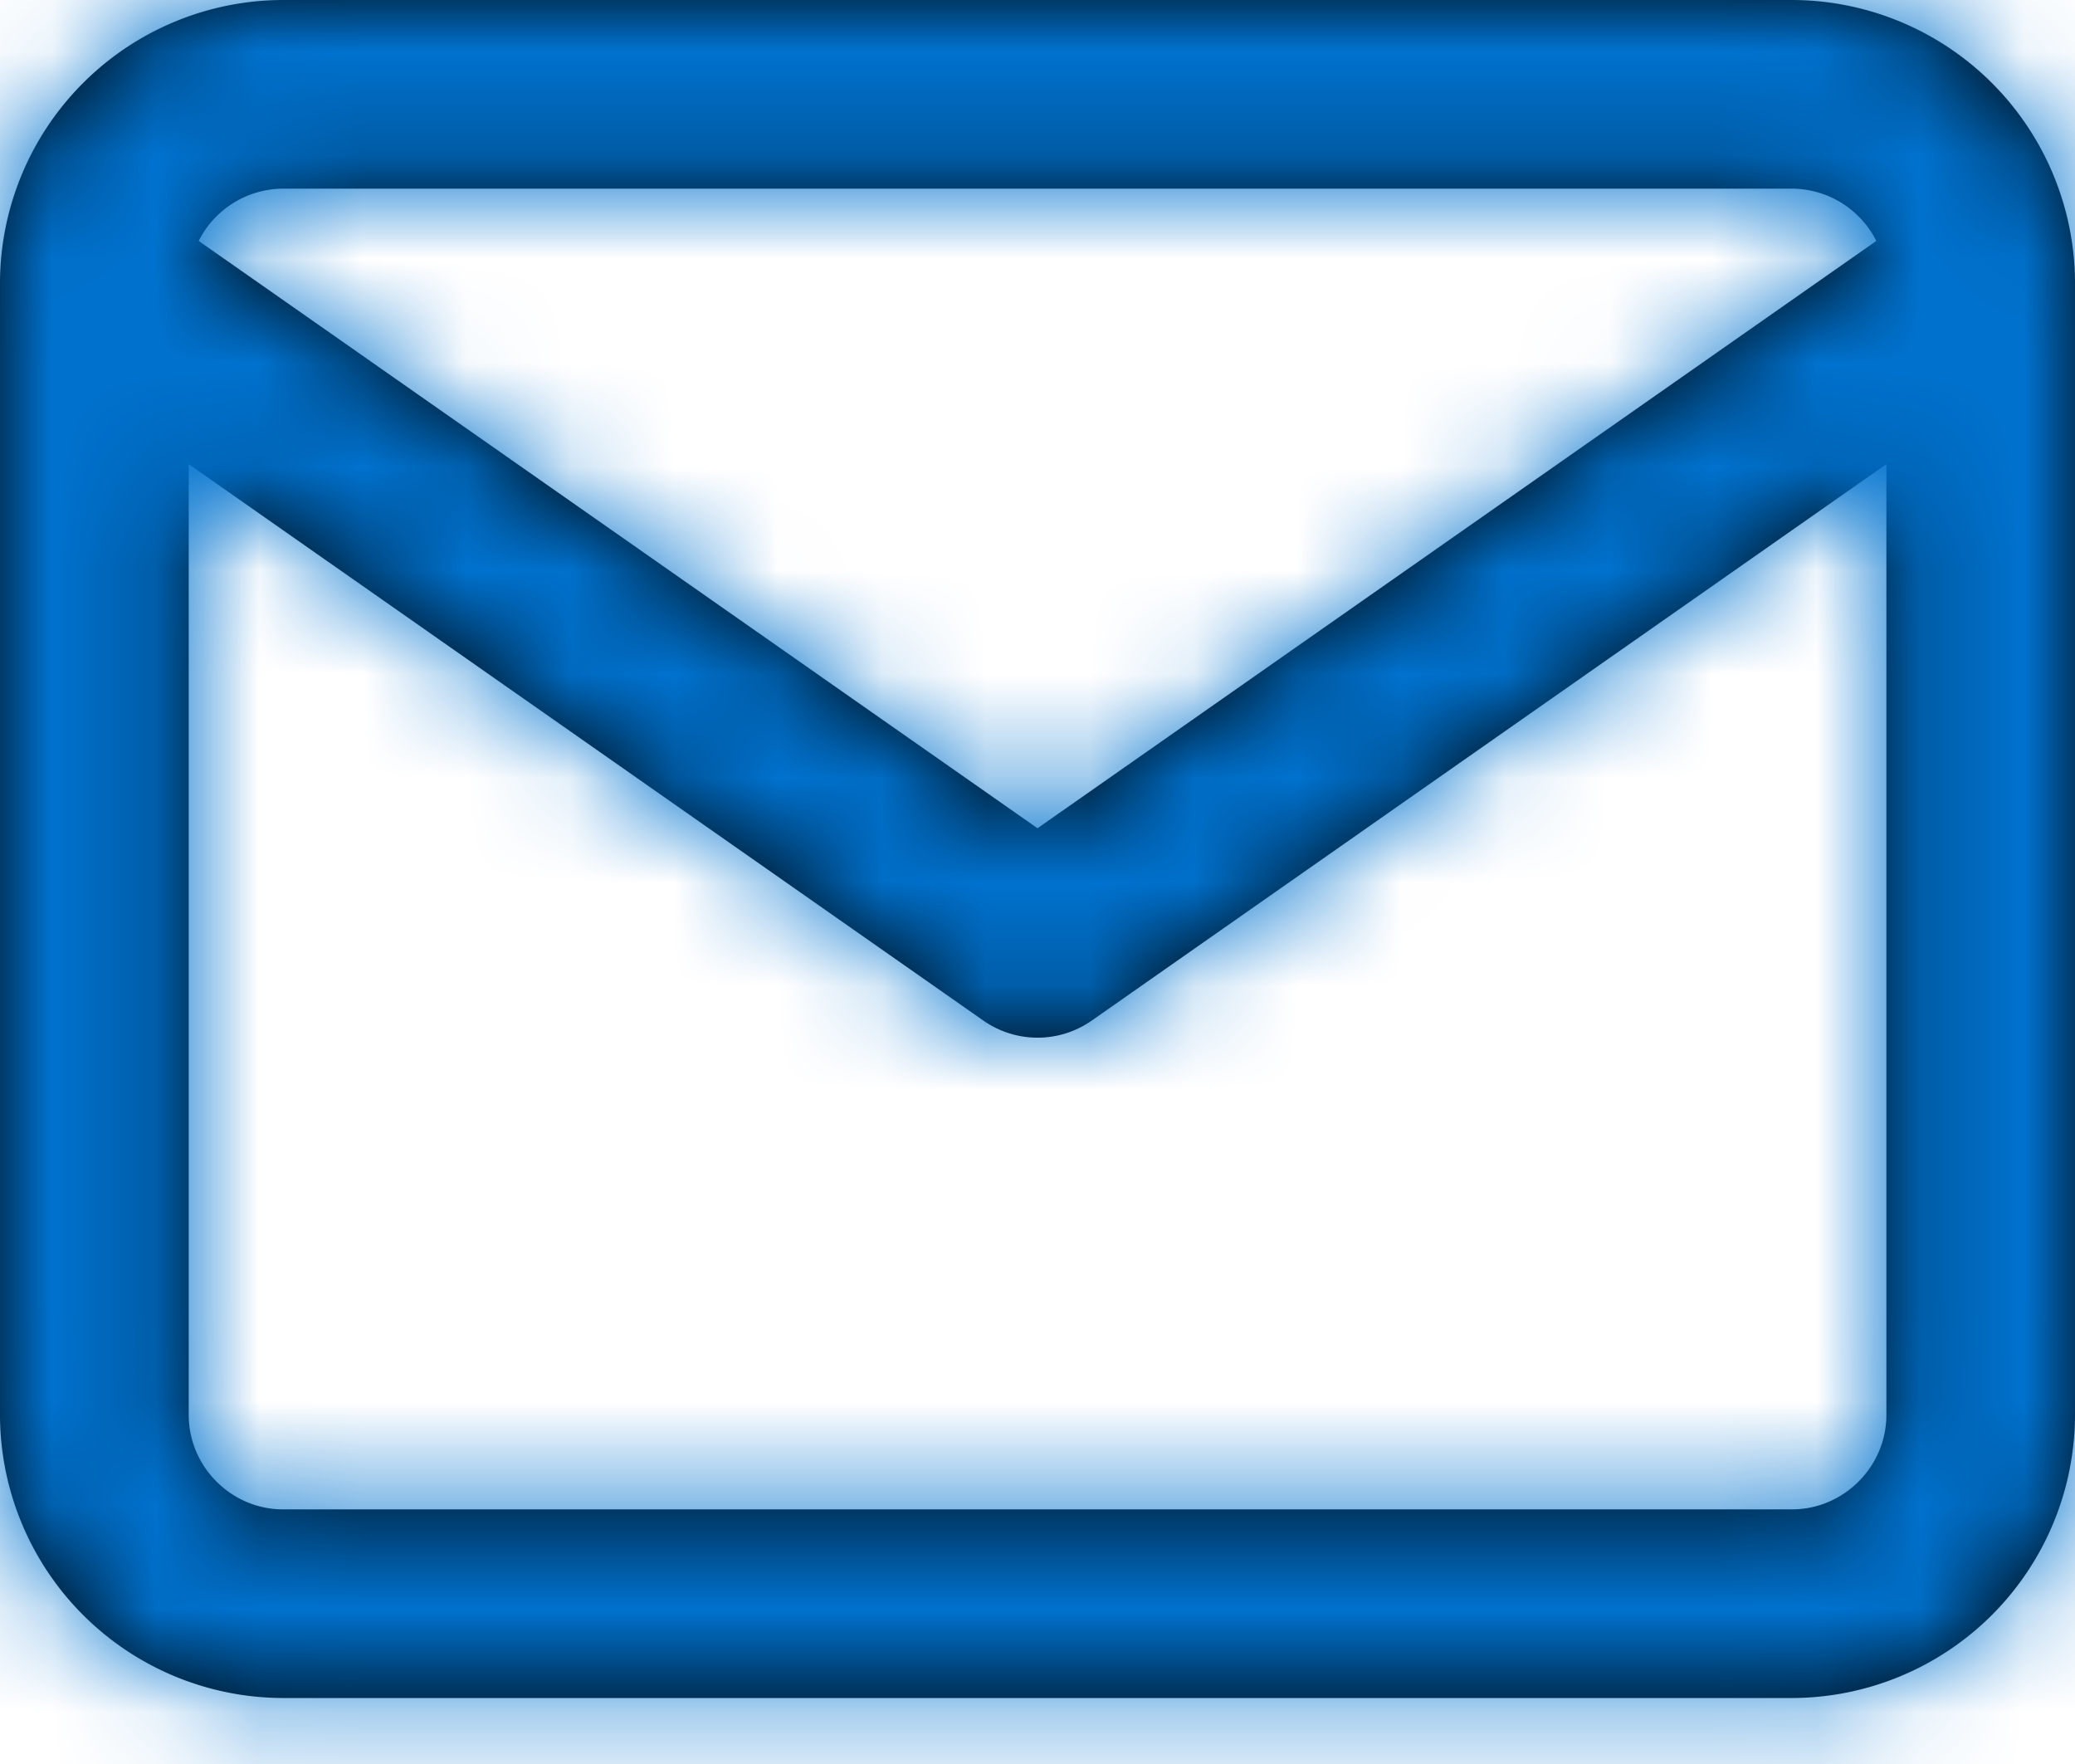
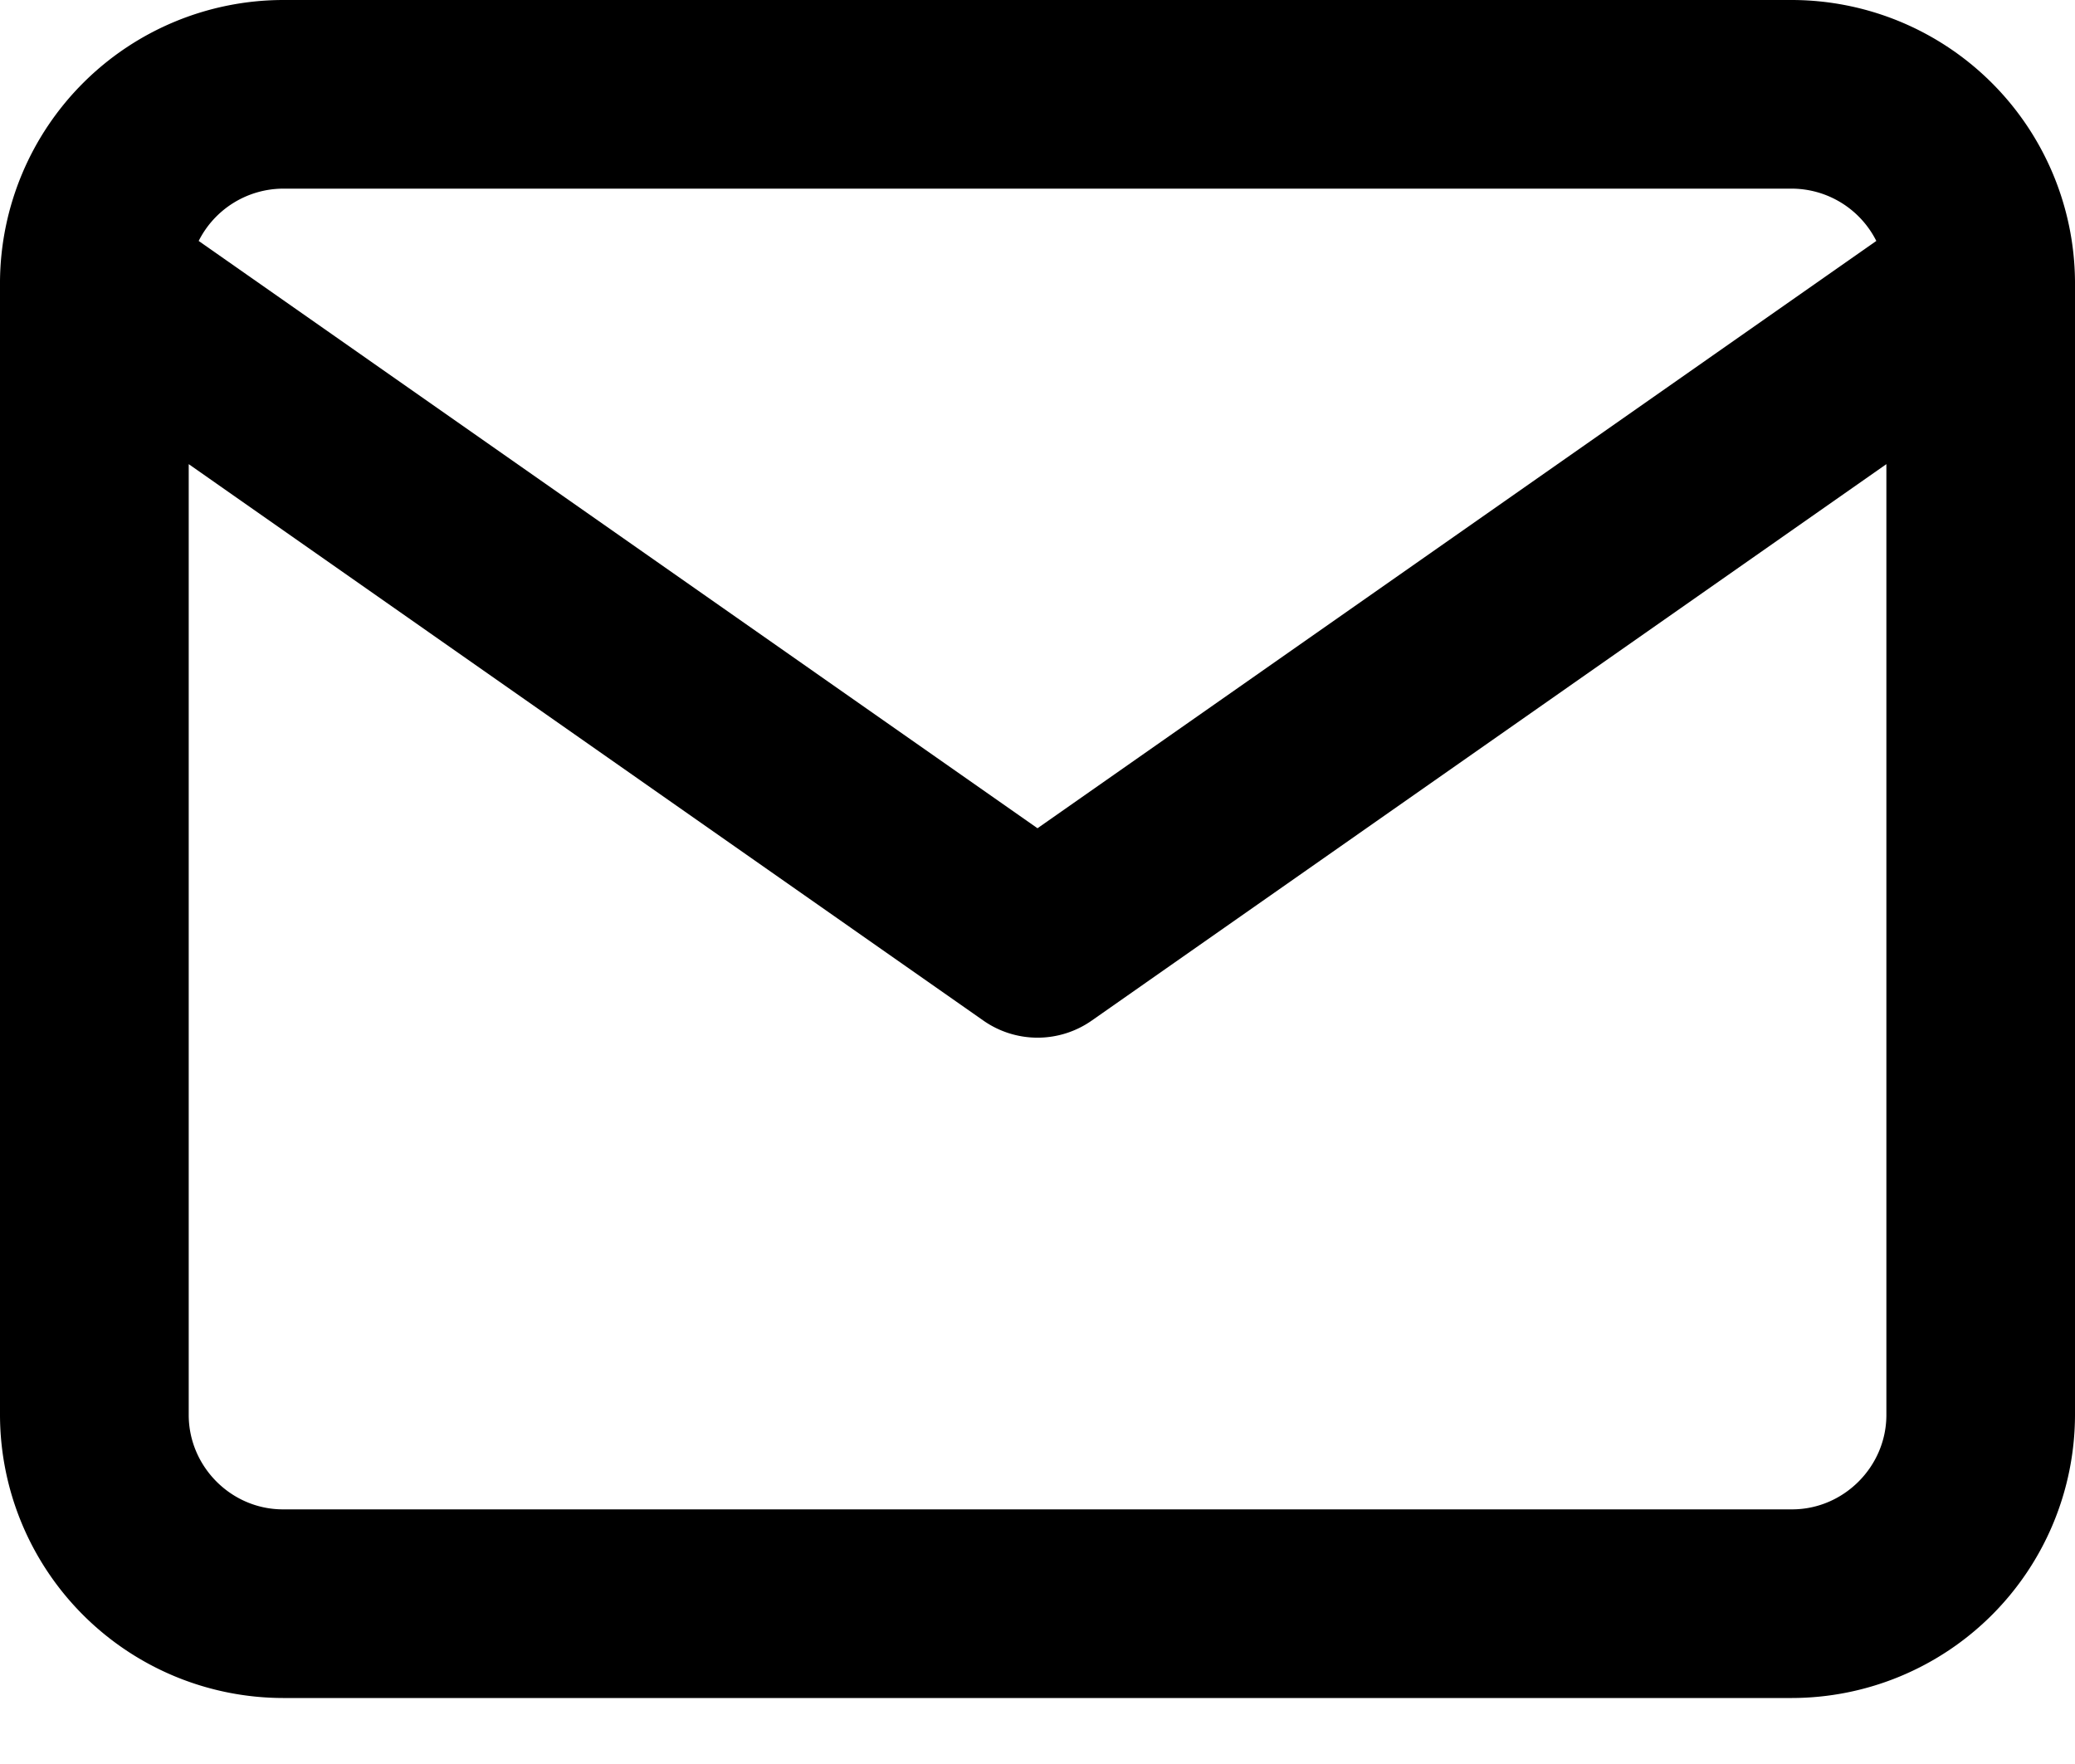
<svg xmlns="http://www.w3.org/2000/svg" xmlns:xlink="http://www.w3.org/1999/xlink" width="20" height="17" viewBox="0 0 20 17">
  <defs>
-     <path id="a" d="M21 5.712v10.924a2.733 2.733 0 0 1-2.727 2.728H3.727A2.733 2.733 0 0 1 1 16.636V5.738v-.026A2.733 2.733 0 0 1 3.727 3h14.546A2.733 2.733 0 0 1 21 5.712zm-1.915-.39a.915.915 0 0 0-.812-.504H3.727a.915.915 0 0 0-.812.504L11 10.982l8.085-5.66zm.097 2.151l-7.66 5.363a.91.91 0 0 1-1.043 0l-7.66-5.363v9.163c0 .498.41.91.908.91h14.546c.498 0 .909-.412.909-.91V7.473z" />
+     <path id="a" d="M21 5.712v10.924a2.733 2.733 0 0 1-2.727 2.728H3.727A2.733 2.733 0 0 1 1 16.636V5.738v-.026A2.733 2.733 0 0 1 3.727 3h14.546A2.733 2.733 0 0 1 21 5.712zm-1.915-.39a.915.915 0 0 0-.812-.504H3.727a.915.915 0 0 0-.812.504L11 10.982zm.097 2.151l-7.66 5.363a.91.91 0 0 1-1.043 0l-7.66-5.363v9.163c0 .498.41.91.908.91h14.546c.498 0 .909-.412.909-.91V7.473z" />
  </defs>
  <g fill="none" fill-rule="evenodd" transform="translate(-1 -3)">
    <mask id="b" fill="#fff">
      <use xlink:href="#a" />
    </mask>
    <use fill="#000" fill-rule="nonzero" xlink:href="#a" />
    <g fill="#0072CE" mask="url(#b)">
-       <path d="M.09.273H21.91V22.09H.09z" />
-     </g>
+       </g>
  </g>
</svg>